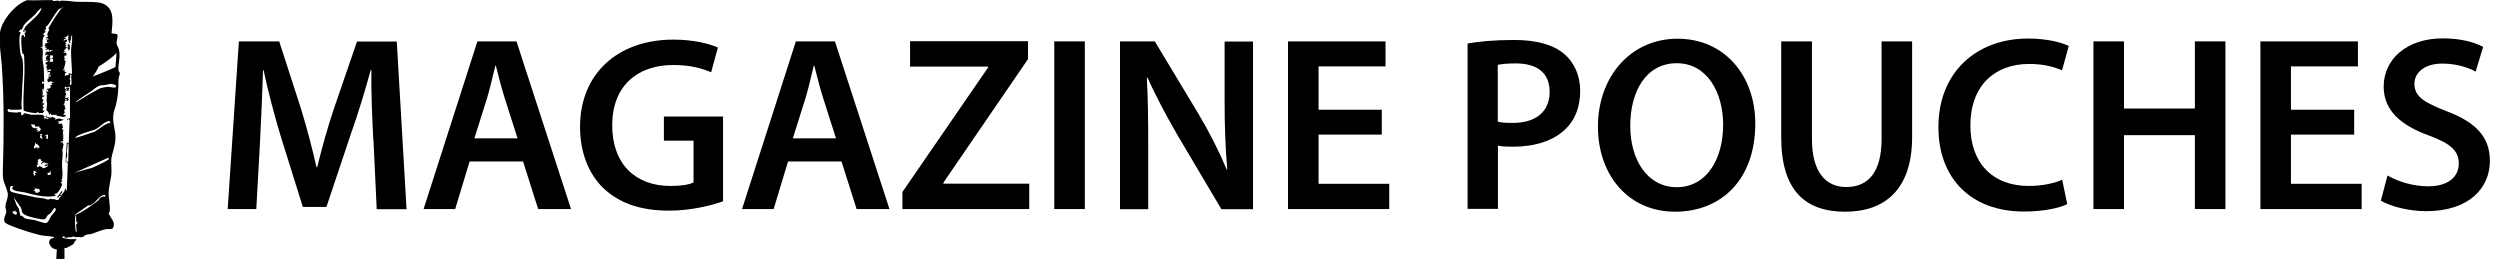
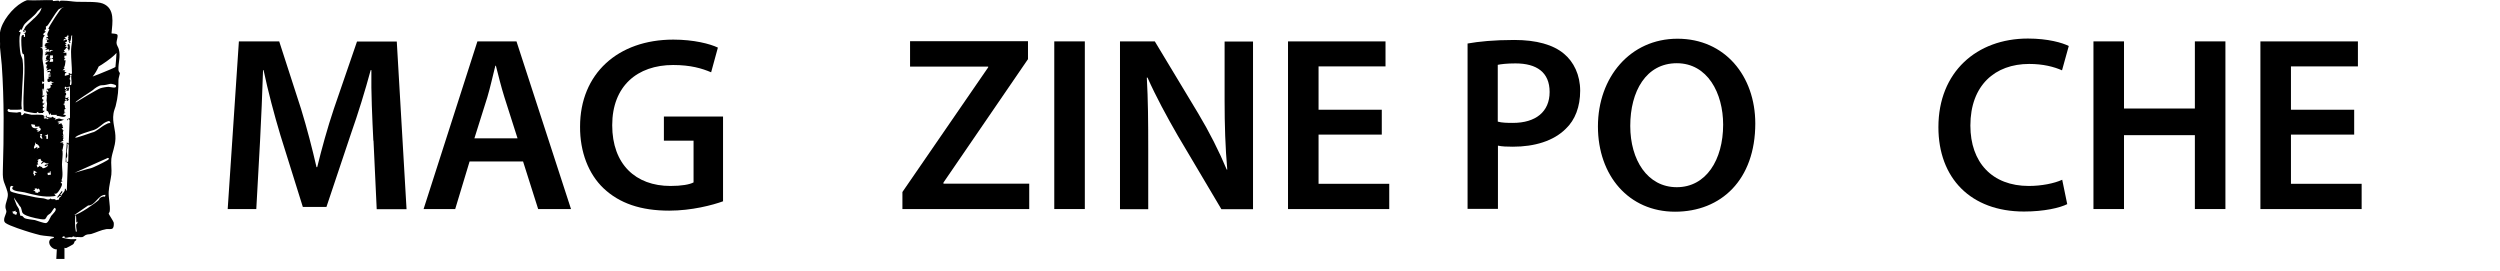
<svg xmlns="http://www.w3.org/2000/svg" id="a" width="140.76" height="15.27" viewBox="0 0 140.76 15.27">
  <path d="M21.02,7.91c-.06-1.22-.13-2.69-.11-3.96h-.04c-.31,1.15-.7,2.42-1.12,3.61l-1.37,4.09h-1.33l-1.26-4.03c-.36-1.2-.7-2.49-.95-3.67h-.03c-.04,1.23-.1,2.73-.17,4.02l-.21,3.8h-1.61l.63-9.44h2.27l1.23,3.8c.34,1.11.63,2.23.87,3.28h.04c.25-1.02.57-2.19.94-3.29l1.3-3.78h2.24l.55,9.44h-1.68l-.18-3.85Z" />
  <path d="M26.44,9.09l-.81,2.68h-1.78l3.03-9.44h2.2l3.07,9.44h-1.85l-.85-2.68h-3ZM29.14,7.79l-.74-2.32c-.18-.57-.34-1.22-.48-1.77h-.03c-.14.55-.28,1.2-.45,1.77l-.73,2.32h2.42Z" />
  <path d="M40.72,11.33c-.6.22-1.78.53-3.04.53-1.6,0-2.8-.41-3.7-1.26-.84-.8-1.33-2.04-1.32-3.47,0-2.98,2.13-4.9,5.25-4.9,1.16,0,2.07.24,2.51.45l-.38,1.39c-.52-.22-1.15-.41-2.14-.41-2.02,0-3.43,1.19-3.43,3.39s1.32,3.42,3.28,3.42c.62,0,1.08-.08,1.3-.2v-2.35h-1.67v-1.36h3.33v4.78Z" />
-   <path d="M44.37,9.09l-.81,2.68h-1.78l3.03-9.44h2.2l3.07,9.44h-1.85l-.85-2.68h-3ZM47.07,7.79l-.74-2.32c-.18-.57-.34-1.22-.48-1.77h-.03c-.14.55-.28,1.2-.45,1.77l-.73,2.32h2.42Z" />
  <path d="M50.81,10.81l4.83-7.02v-.04h-4.4v-1.43h6.64v1.01l-4.76,6.95v.06h4.83v1.43h-7.14v-.95Z" />
  <path d="M61.08,2.33v9.44h-1.72V2.33h1.72Z" />
  <path d="M63.06,11.77V2.33h1.96l2.44,4.05c.63,1.05,1.18,2.14,1.61,3.17h.03c-.11-1.26-.15-2.48-.15-3.92v-3.29h1.6v9.44h-1.78l-2.46-4.15c-.6-1.04-1.23-2.2-1.7-3.26h-.04c.07,1.23.08,2.48.08,4.03v3.38h-1.58Z" />
  <path d="M77.8,7.58h-3.56v2.77h3.98v1.42h-5.7V2.33h5.49v1.41h-3.77v2.44h3.56v1.4Z" />
  <path d="M82.63,2.45c.62-.11,1.47-.2,2.63-.2,1.26,0,2.19.27,2.79.77.56.46.92,1.2.92,2.09s-.28,1.64-.81,2.14c-.69.69-1.76,1.01-2.98,1.01-.32,0-.62-.01-.84-.06v3.56h-1.71V2.45ZM84.34,6.85c.21.06.49.07.84.07,1.29,0,2.07-.63,2.07-1.74s-.73-1.61-1.92-1.61c-.48,0-.81.04-1,.08v3.19Z" />
  <path d="M98.83,6.95c0,3.17-1.92,4.97-4.52,4.97s-4.34-2.03-4.34-4.8,1.82-4.94,4.48-4.94,4.38,2.09,4.38,4.78ZM91.79,7.09c0,1.92.97,3.45,2.62,3.45s2.61-1.54,2.61-3.52c0-1.78-.88-3.46-2.61-3.46s-2.62,1.58-2.62,3.53Z" />
-   <path d="M102.02,2.33v5.5c0,1.85.77,2.7,1.93,2.7,1.25,0,1.99-.85,1.99-2.7V2.33h1.72v5.39c0,2.91-1.5,4.2-3.77,4.2s-3.6-1.22-3.6-4.19V2.33h1.72Z" />
  <path d="M116.4,11.49c-.41.21-1.3.42-2.44.42-3,0-4.82-1.88-4.82-4.75,0-3.11,2.16-4.99,5.04-4.99,1.13,0,1.95.24,2.3.42l-.38,1.37c-.45-.2-1.06-.36-1.85-.36-1.92,0-3.31,1.2-3.31,3.47,0,2.07,1.22,3.4,3.29,3.4.7,0,1.43-.14,1.88-.35l.28,1.36Z" />
  <path d="M119.59,2.33v3.78h3.99v-3.78h1.72v9.44h-1.72v-4.16h-3.99v4.16h-1.72V2.33h1.72Z" />
  <path d="M132.55,7.58h-3.56v2.77h3.98v1.42h-5.7V2.33h5.49v1.41h-3.77v2.44h3.56v1.4Z" />
-   <path d="M134.44,9.89c.56.32,1.4.6,2.28.6,1.11,0,1.72-.52,1.72-1.29,0-.71-.48-1.13-1.68-1.57-1.55-.56-2.55-1.39-2.55-2.75,0-1.54,1.29-2.72,3.33-2.72,1.02,0,1.78.22,2.27.48l-.42,1.39c-.34-.18-.99-.45-1.88-.45-1.09,0-1.57.59-1.57,1.13,0,.73.55,1.06,1.81,1.55,1.64.62,2.44,1.44,2.44,2.8,0,1.51-1.15,2.83-3.59,2.83-1,0-2.03-.28-2.55-.59l.38-1.43Z" />
  <path d="M0,1.83C.09,1.2.71.45,1.23.15c.09-.05.19-.11.29-.14.48.03.98-.02,1.45,0,.01,0,.01.05.03.05.09,0,.21-.03.31-.02l.03.06c.02-.09.17-.06.26-.06.23,0,.48.05.71.06.39.02,1.16-.03,1.48.1.7.28.54,1.07.49,1.68.09.02.32,0,.34.1.02.12-.06.3-.06.43s.1.24.13.36c.11.43-.04.77-.02,1.16,0,.11.08.15.08.2,0,.04-.08.27-.08.37,0,.56-.02.93-.16,1.48-.04.14-.1.26-.12.42-.08.51.13.89.11,1.42-.02.45-.18.75-.23,1.12-.03.28.03.61,0,.89-.04.31-.13.65-.15.97s.1.8.06,1.09c-.01.07-.06.11-.06.14,0,.03.25.4.28.49.02.08.01.26-.04.32-.07.1-.26.04-.37.06-.31.05-.57.19-.84.27-.1.03-.21.01-.32.06-.07.03-.12.1-.2.12-.1.02-.27-.03-.38.01l-.03-.06-.03.06c-.07-.11-.1-.01-.15,0-.03,0-.07-.01-.1-.01-.1,0-.21.07-.3.02l-.02-.08c-.22.08-.11.1.04.13.21.05.42.06.63.04.03.1-.06.09-.08.12-.04.07-.02.11-.1.18-.02.02-.34.19-.37.2-.05.02-.07,0-.11-.01v.63h-.46l.03-.54c-.27.02-.57-.35-.36-.57.06-.07.24-.04.19-.13-.25-.05-.5-.05-.76-.1-.18-.04-.4-.11-.58-.16-.29-.09-1.15-.36-1.37-.52s.04-.5.04-.65c0-.07-.04-.13-.05-.2-.04-.3.21-.58.11-.91-.15-.53-.28-.54-.26-1.18.06-1.99.08-3.97-.06-5.96L0,2.66c.02-.26-.03-.57,0-.83ZM1.94,1.02c.19-.2.36-.34.41-.63l-.07-.04c.47-.22-.14.23-.19.32-.13.21-.51.47-.69.67-.1.11-.12.26-.21.36l-.03-.06-.1.16h.09c.02.09-.05.19-.05.29-.02.26.01.71.06.96.02.1.1.23.11.32.08.56-.03,1.44-.04,2.04,0,.24-.05.48,0,.72,0,.05-.26.05-.33.05-.08,0-.21,0-.3,0-.04,0-.09-.05-.12-.04-.06,0-.1.15.06.17.11.01.29.03.4.03.07,0,.14-.05.22-.02.08.03-.01.15.06.17.08.01.13-.11.15-.12.03,0,.31.08.4.09.12.01.65-.03.69.04.01.02,0,.06.01.07h.08s-.09.06-.09.06c.04.11.15-.03.21.09l.03-.06.1.02c-.09-.08-.35-.03-.17-.19v.09c.07,0,.17.05.24.04.04,0,.07-.05.11-.05,0,0,.04.11.16.06l-.06.11s.21-.07.24-.07c.06,0,.19.08.27.05,0,.04-.1.06-.14.08-.04.02-.2.04-.2.05-.02.08.09.03.11.04l-.09.11.2-.06c-.02.1.11.08.03.19h.05s0,.07,0,.07l-.11.06c.14-.04.04.13.14.06-.06.14-.05.18,0,.32h-.11s.11.03.11.03l-.06.07h.06c0,.1-.09.1,0,.17l-.2.11h.2s-.06.04-.06.04l.06.05-.06.33h-.06s.06.02.06.05c.03.22-.03.54-.03.77,0,.26.08.65-.03.89l.06.06-.11.04.08.1c.02.13-.2.47-.29.53-.05.04-.1.03-.16.03.1.08.15.12-.02.14-.58.07-1.1-.08-1.64-.22-.15-.04-.66-.05-.69-.22-.02-.09.09-.07.06-.1-.18-.15-.22.11-.17.24.04.1.81.23.95.26.38.09.53.12.93.16.15.02.24.14.4,0,.04.12.24-.04.29.11.04-.04.15-.03.15-.03.03-.04.02-.17.15-.17-.11-.16-.19.15-.23.02l.27-.36c.06.1-.05.15-.1.22l.06.07c.04-.16.23-.22.2-.4.1-.03.03.09.11.11l.06-1.58c-.11.06-.06-.03.02-.07l.03-.94-.08-.07c.04.15-.02.32-.03.47,0,.07.04.17.02.26,0,.05-.05.08-.05.12-.01.07.03.14,0,.21-.05,0-.03-.07-.03-.1-.01-.34.05-.68.06-1.02l.11.06.05-1.33-.08-.05-.06.09c-.04-.14.14-.09.16-.16v-1.76s-.21.05-.21.05l-.04-.05-.05.06.02.08c.07.02.05-.05.08-.06.04-.01.17-.03.18.01-.09.02-.02.07-.05.14l-.15.02.09-.14c-.1.01-.07.13-.2.09l.09.03v.06s-.06.03-.06.03c.11.02.12.19,0,.22l.06.03-.03.1.2-.06-.06.11h.09c-.06.06-.08.11-.17.09l.06-.07-.14-.04.06.11c-.16.01.01.16-.14.17v.03c.1-.02.08.21.09.22.01.02.06-.01.05.03-.19.05-.01.11-.11.2h.09s-.14.11-.14.11l.17.06c-.1.18-.37,0-.54.03l.03-.06h-.33s-.02-.09-.02-.09c-.04-.02-.02.11-.09.06,0,0-.04-.12-.06-.15-.02-.03-.07-.04-.08-.05-.03-.05.02-.34.02-.41,0-.06-.03-.11-.03-.17,0-.11.04-.22,0-.33h.06c-.05-.07-.08-.13-.06-.23.06,0,.04.14.11.04l-.06-.1h-.06c.04-.08.1-.03.14-.05.18-.06.07-.18.09-.21h.11s-.06-.11-.06-.11h.14c-.06-.07-.14,0-.14-.11-.16.1-.25.08-.21-.12l.1-.04-.09-.07.17-.03c.02-.12-.12.02-.14-.09l.17-.04-.11-.04.06-.09-.17.03c-.03-.11.17-.07.2-.09l-.03-.09-.23.09.06-.1c.02-.09-.06,0-.06-.03,0-.08.01-.15.06-.21-.08.01-.1-.02-.11-.1l.2-.13h-.23s.11-.07.11-.07l-.06-.03.06-.18.11-.02c-.05-.06-.14-.03-.19.01l-.04-.06h.06s-.03-.11-.03-.11h.09s-.03-.09-.03-.09l.07.06.15-.03.03.09c-.03-.16.05-.1.14-.16,0-.01-.17-.01-.19,0-.01,0-.03.14-.07-.03l.04-.03-.24.06.11-.11-.14-.06.14-.06-.11.02-.03-.07.09-.03h-.09c.08-.1.17-.13.29-.12l-.17-.03.03-.09-.11-.04h.2s-.1-.1-.1-.1l-.04.05c-.03-.12.06-.07.11-.13-.14-.09.02-.28.06-.4l-.06-.03c.07-.18.68-1.13.77-1.17.33-.16-.16.04-.2.09-.21.25-.4.61-.6.88-.03.04-.1.07-.11.08,0,0,.02.13,0,.17h-.06s0,.09,0,.09h.06c-.05.12-.14.06-.14.21l.09.03c-.19.11-.11.47-.14.67h-.11c0,.06.09,0,.11.08.05.13,0,.41,0,.56.02.22.07.38.08.61s0,.44.02.66l-.05.04-.08-.04.03.16.09-.06v.46s-.03-.14-.03-.14c-.03-.04-.05,0-.06.04,0,.1.03.24,0,.36l.11-.03c.02.09-.11.07-.12.1-.04.14.06.13.09.17-.06,0-.09.12-.07.16.05.1.07-.03.1-.03l-.02.11-.07.02v.11s.09.02.09.02l-.09.07v.13s.09,0,.09,0c.01.06-.04.07-.08.09l.02.05c-.06-.02-.16,0-.21,0s-.09-.06-.14-.06c-.02,0-.01.05-.03.06-.08.02-.61-.08-.68-.12-.03-.02-.05-.03-.05-.07-.05-.92.09-1.83.04-2.74,0-.06-.01-.34-.02-.36-.01-.04-.07-.03-.08-.07-.06-.14-.09-.78-.06-.94.01-.08.07-.11.14-.1-.03.06-.03.12.06.11v-.17s-.09-.03-.09-.03c.13.01.19-.15.06-.2v.14s-.09-.07-.09-.07c.08-.08.1-.2.17-.28.13-.14.31-.28.45-.43ZM3.87,2.12l-.04-.17c-.06.16-.1.1-.21.17l.11.04-.14.06v.1c.07-.14.25-.11.16.03-.02.02-.07.02-.07.03-.05.06.08.04.06.1h-.09s.09.09.09.09l-.09.07h.2s-.06-.11-.06-.11l.1-.06c.05.08.06.26.02.33-.02.02.01.06-.06.04.01-.07,0-.08-.06-.1l.06-.07c-.19-.05-.12.17-.26.14l.06.1-.11.06h.2s0,.16,0,.16h-.11c0,.07-.04.18.06.17l-.09.06c0,.07.08.02.09.03,0,.02-.02.51-.17.43h.14s-.14.14-.14.14l.23-.03-.11.03v.09s.12.01.12.01c-.1.06-.12.1-.11.21l.23-.06c-.07-.26.14.09.17-.1,0-.39-.05-.79-.05-1.19,0-.22.03-.41.06-.6.01-.09-.02-.22.01-.32-.08-.01-.05.02-.06.07-.02.1-.01.2-.08.29l.06.03-.11.04.03-.09h-.06s.03-.07.03-.07c-.15-.05,0-.07,0-.08l-.04-.02-.02-.08.09.03ZM6.56,2.98c-.47.58-4.36,3.12-.99-1.75,1.07-1.55.26,3.88-1.01,3.3.04.05,1.94-.72,1.94-.76.03-.26.04-.53.06-.79ZM2.99,3.12h-.17c0,.08.03.13-.06.16h.09s-.06.21-.06.21l.2-.02v-.15s-.12-.01-.12-.01l.11-.05v-.14ZM4.02,4.21h-.11c.1.09.02.14.01.23,0,.04.04.06.04.1,0,.07-.04.17-.02.25.04,0,.07,0,.08-.05.03-.11-.02-.33-.01-.45,0-.03.02-.05.02-.07ZM4.26,5.77c.15-.1,1.22-.74,1.39-.8.12-.04.35-.08.47-.08.09,0,.47.13.41-.07-.02-.06-.27-.11-.32-.1-.18.04-.3.08-.49.08-.14,0-.39.17-.49.27-.05.05-.99.63-.97.69ZM6.22,6.93l-.05-.11c-.05-.02-.13.02-.18.04-.23.09-.4.35-.71.46-.07.02-1.05.3-1.04.43,0,.05.93-.29.95-.29.21-.03.5-.32.72-.43.1-.05.19-.12.32-.1ZM1.96,7.1l.02-.07-.22-.04c0,.22.17.25.37.23l-.09.09.14.06-.11.06c.09.02.28-.11.21-.2,0-.01-.05-.02-.06-.04-.02-.02,0-.07,0-.08,0,0-.2.05-.26,0ZM2.38,7.82c.02-.11-.1-.16,0-.24l-.04-.04c-.19.03-.04.06-.04.07-.11.08-.02.18.09.22ZM2.7,7.56l-.2.1h.11s0,.16,0,.16h.09s0-.26,0-.26ZM2.02,8.11v-.08c-.07,0-.03.06-.04.09-.02.05-.08.17-.07.21.02.11.14-.09.2-.04l-.04.11.08-.08s.08.05.07-.05c0-.04-.14-.2-.19-.16ZM4.13,9.75s.9-.27.95-.27c.14-.02.75-.33.9-.42.04-.02.16-.08.15-.13,0-.02-.06-.06-.08-.03l-1.92.86ZM2.06,8.91v.03s.02-.02,0-.03ZM2.27,8.94s-.16.04-.17.1h.06c-.02.12-.1.11,0,.21l-.11.04c.05.04.06.07.03.13.06,0,.13-.04.16-.09.03.07.1.06.12.07.01,0,.02.06.05.07.07.02.33-.1.27-.17-.05-.06-.06.06-.07.06-.02,0-.11-.02-.1-.06.06-.05.1-.04.16-.05.17-.06-.04-.05-.05-.05-.12-.03-.13-.14-.27.04-.09-.04.05-.12.07-.17-.13.03-.12-.12-.15-.14ZM2.1,9.71l-.2-.11-.03.19c.11.02-.05.19.14.05l-.06-.1.14-.03ZM2.87,9.83l-.03-.2c-.05,0-.04.1-.06.11,0,0-.16-.09-.08.12l.17-.03ZM2.09,10.61h-.14c.04.11.01.1-.09.1l.13.07v.06s.15.02.15.02l.04-.07.05.02c.03-.11.01-.13-.07-.2l-.07.06v-.05ZM5.93,10.97c-.42,0-.56.61-.97.6l-.78.54c.26-.02,1.21-.68,1.38-.85.03-.03.04-.09.07-.11.05-.05.22-.12.28-.07l.03-.11ZM2.68,12.13c-.08.09-.08.2-.19.22-.18.02-.81-.13-.99-.21-.34-.15-.22-.21-.33-.47-.02-.04-.07-.07-.09-.11-.05-.11-.16-.22-.23-.34-.17-.3.06.27.09.34.03.05.11.17.12.2.03.06.06.36.1.4,0,0,.05-.02.09,0,.05.03.09.1.13.12.13.07.44.08.58.11.15.04.49.18.63.17.13-.02.22-.29.29-.4.08-.11.4-.37.19-.46-.09.09-.14.22-.23.31-.05.05-.13.08-.17.13ZM.9,11.86l-.23.07c.07.02.06.05.06.13l.06-.06c0,.08.07.1.14.08l.03-.14h-.09s.03-.09.03-.09ZM4.33,12.52c-.08.07.01-.41-.09-.4-.02.31-.03.61.03.92.05,0,.06.02.05-.04-.01-.11-.04-.23-.03-.35,0-.04.11-.08.06-.18l-.03.06Z" />
</svg>